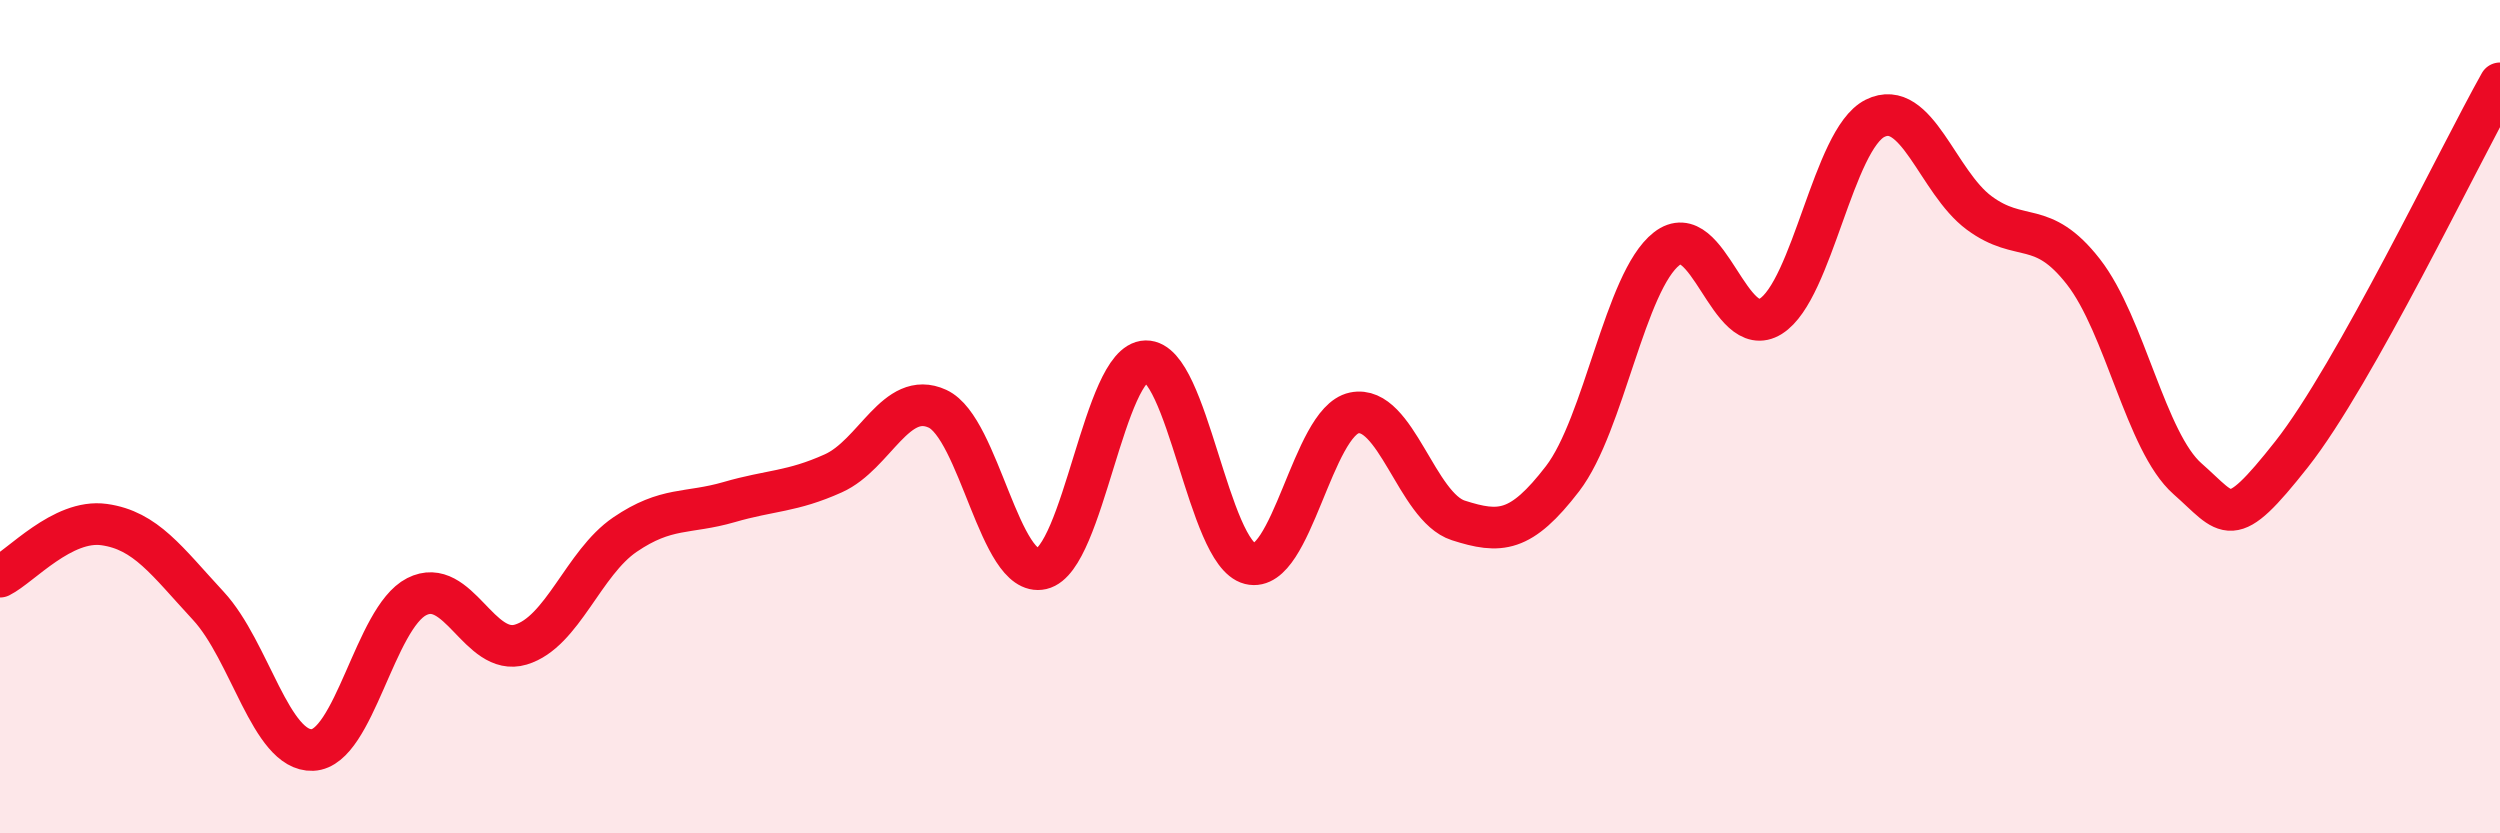
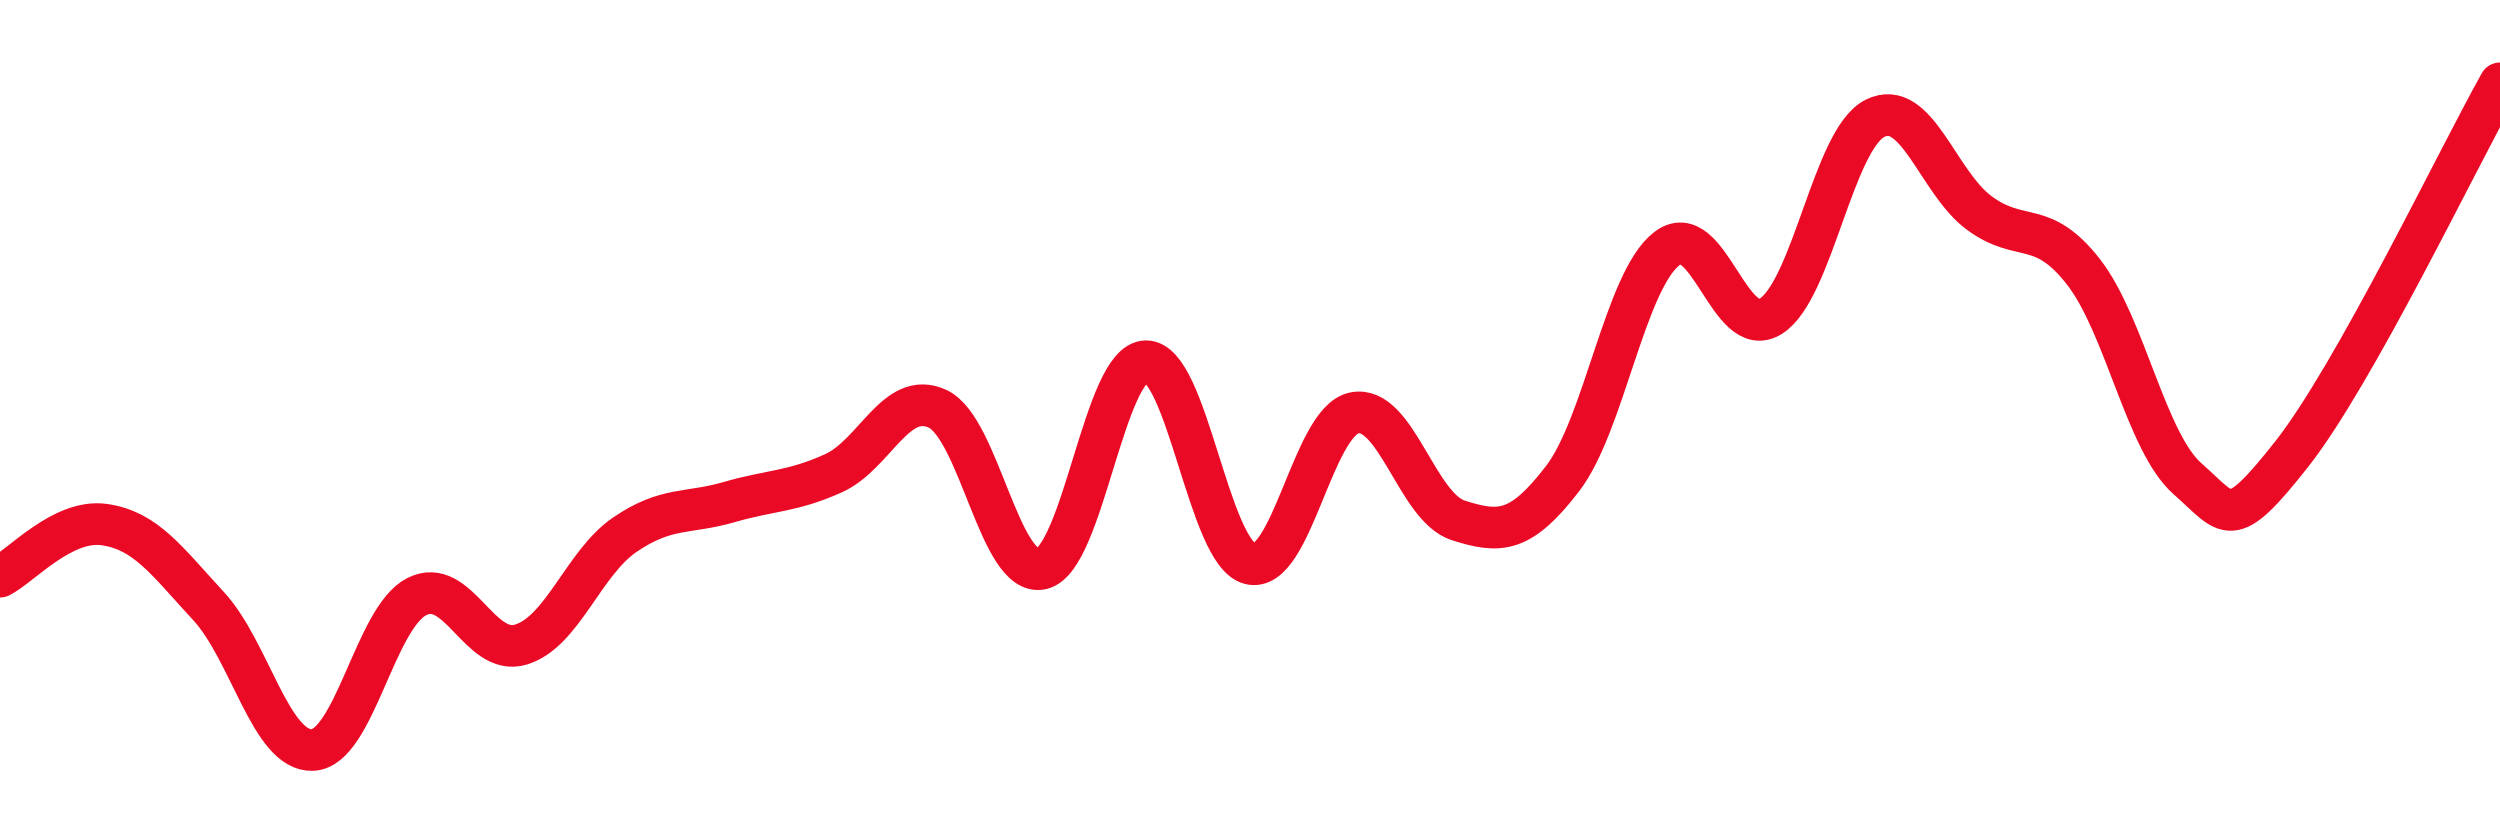
<svg xmlns="http://www.w3.org/2000/svg" width="60" height="20" viewBox="0 0 60 20">
-   <path d="M 0,13.84 C 0.5,13.59 1.5,12.45 2.5,12.59 C 3.5,12.73 4,13.46 5,14.54 C 6,15.62 6.5,18.04 7.5,18 C 8.5,17.96 9,14.83 10,14.32 C 11,13.81 11.5,15.77 12.5,15.47 C 13.5,15.17 14,13.51 15,12.83 C 16,12.15 16.5,12.34 17.5,12.05 C 18.5,11.76 19,11.81 20,11.36 C 21,10.91 21.5,9.35 22.5,9.81 C 23.5,10.27 24,13.88 25,13.65 C 26,13.42 26.5,8.69 27.5,8.67 C 28.5,8.65 29,13.28 30,13.53 C 31,13.78 31.5,10.12 32.5,9.91 C 33.5,9.7 34,12.17 35,12.49 C 36,12.81 36.5,12.79 37.5,11.49 C 38.5,10.19 39,6.75 40,5.97 C 41,5.19 41.5,8.22 42.5,7.59 C 43.5,6.96 44,3.34 45,2.84 C 46,2.34 46.5,4.37 47.5,5.11 C 48.5,5.85 49,5.24 50,6.52 C 51,7.8 51.5,10.61 52.5,11.49 C 53.5,12.37 53.5,12.8 55,10.9 C 56.5,9 59,3.78 60,2L60 20L0 20Z" fill="#EB0A25" opacity="0.1" stroke-linecap="round" stroke-linejoin="round" />
  <path d="M 0,13.84 C 0.5,13.59 1.5,12.45 2.5,12.59 C 3.5,12.73 4,13.46 5,14.54 C 6,15.62 6.5,18.04 7.5,18 C 8.5,17.96 9,14.83 10,14.32 C 11,13.81 11.5,15.77 12.5,15.47 C 13.5,15.17 14,13.51 15,12.83 C 16,12.15 16.5,12.34 17.5,12.05 C 18.5,11.76 19,11.81 20,11.36 C 21,10.91 21.5,9.35 22.5,9.81 C 23.5,10.27 24,13.88 25,13.65 C 26,13.42 26.5,8.69 27.5,8.67 C 28.5,8.65 29,13.28 30,13.53 C 31,13.78 31.5,10.12 32.5,9.91 C 33.5,9.7 34,12.17 35,12.49 C 36,12.81 36.5,12.79 37.5,11.49 C 38.5,10.19 39,6.75 40,5.97 C 41,5.19 41.5,8.22 42.5,7.59 C 43.5,6.96 44,3.34 45,2.84 C 46,2.34 46.5,4.37 47.5,5.11 C 48.5,5.85 49,5.24 50,6.52 C 51,7.8 51.5,10.61 52.5,11.49 C 53.5,12.37 53.5,12.8 55,10.9 C 56.5,9 59,3.78 60,2" stroke="#EB0A25" stroke-width="1" fill="none" stroke-linecap="round" stroke-linejoin="round" />
</svg>